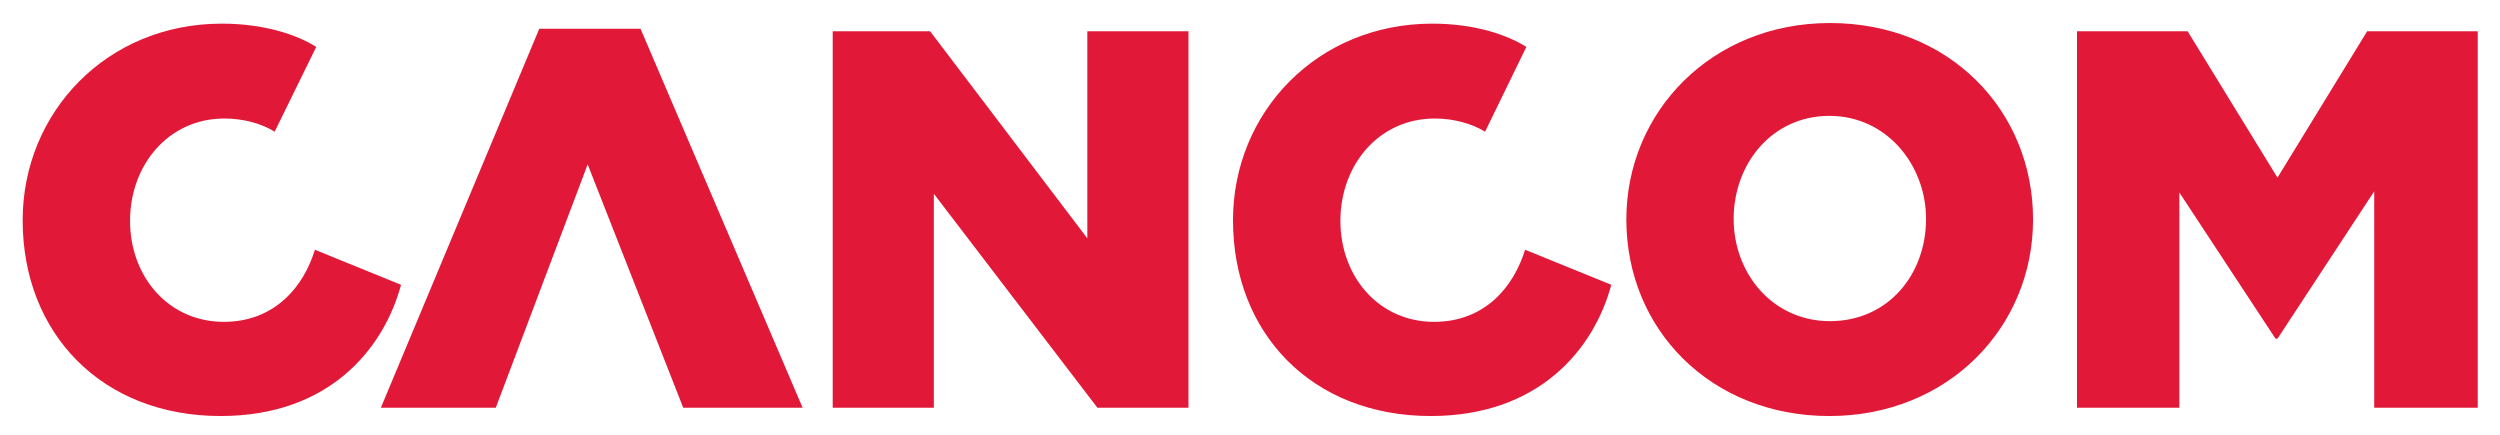
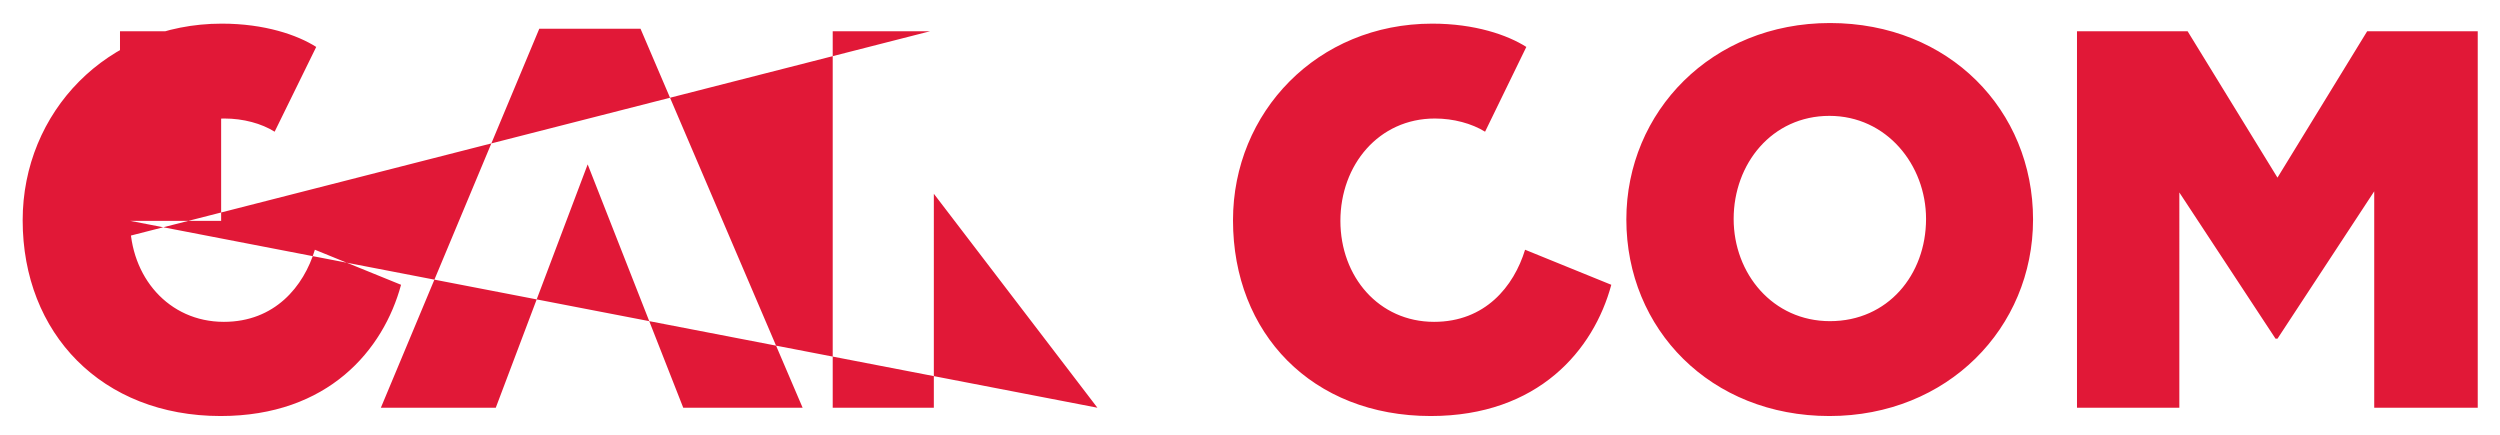
<svg xmlns="http://www.w3.org/2000/svg" version="1.1" id="Layer_1" x="0px" y="0px" width="878.956px" height="152.992px" viewBox="0 0 878.956 152.992" xml:space="preserve">
-   <path fill="#E11837" d="M240.214,143.346h41.97L225.193,10.099h-35.588l-55.7,133.248h40.402l32.31-85.555L240.214,143.346z M677.165,76.968c0,19.624-13.424,35.945-33.783,35.945c-20.107,0-33.861-16.722-33.861-35.945 c0-19.421,13.497-36.231,33.667-36.231C663.293,40.736,677.165,57.984,677.165,76.968 M714.783,77.16 c0-38.352-29.455-69.062-71.401-69.062c-41.525,0-71.588,31.131-71.588,69.062c0,38.602,29.62,69.108,71.394,69.108 C684.677,146.269,714.783,115.341,714.783,77.16 M471.261,77.645c0-19.661,13.503-35.977,33.199-35.977 c6.587,0,12.979,1.745,17.667,4.637l14.506-29.804c-6.636-4.214-18.11-8.189-33.083-8.189c-40.431,0-70.047,31.168-70.047,69.125 c0,39.83,27.824,68.831,69.531,68.831c37.795,0,57.298-23.213,63.473-46.14l-30.313-12.325 c-3.975,12.961-14.066,25.354-31.995,25.354C484.764,113.158,471.261,97.273,471.261,77.645 M45.724,77.645 c0-19.661,13.511-35.977,33.159-35.977c6.671,0,13.068,1.745,17.675,4.637l14.621-29.804c-6.637-4.214-18.132-8.189-33.21-8.189 c-40.392,0-70,31.168-70,69.125c0,39.83,27.847,68.831,69.606,68.831c37.813,0,57.231-23.213,63.428-46.14l-30.298-12.325 c-3.905,12.961-14.146,25.354-31.999,25.354C59.235,113.158,45.724,97.273,45.724,77.645 M385.824,143.346h32.025V10.99h-35.562 v72.807L327.009,10.99h-34.242v132.356h35.554V68.127L385.824,143.346z M871.129,143.346V10.99h-38.873l-31.537,51.464 L769.127,10.99h-38.894v132.356h35.987V67.668l33.819,51.412h0.679l34.017-51.813v76.079H871.129z" />
+   <path fill="#E11837" d="M240.214,143.346h41.97L225.193,10.099h-35.588l-55.7,133.248h40.402l32.31-85.555L240.214,143.346z M677.165,76.968c0,19.624-13.424,35.945-33.783,35.945c-20.107,0-33.861-16.722-33.861-35.945 c0-19.421,13.497-36.231,33.667-36.231C663.293,40.736,677.165,57.984,677.165,76.968 M714.783,77.16 c0-38.352-29.455-69.062-71.401-69.062c-41.525,0-71.588,31.131-71.588,69.062c0,38.602,29.62,69.108,71.394,69.108 C684.677,146.269,714.783,115.341,714.783,77.16 M471.261,77.645c0-19.661,13.503-35.977,33.199-35.977 c6.587,0,12.979,1.745,17.667,4.637l14.506-29.804c-6.636-4.214-18.11-8.189-33.083-8.189c-40.431,0-70.047,31.168-70.047,69.125 c0,39.83,27.824,68.831,69.531,68.831c37.795,0,57.298-23.213,63.473-46.14l-30.313-12.325 c-3.975,12.961-14.066,25.354-31.995,25.354C484.764,113.158,471.261,97.273,471.261,77.645 M45.724,77.645 c0-19.661,13.511-35.977,33.159-35.977c6.671,0,13.068,1.745,17.675,4.637l14.621-29.804c-6.637-4.214-18.132-8.189-33.21-8.189 c-40.392,0-70,31.168-70,69.125c0,39.83,27.847,68.831,69.606,68.831c37.813,0,57.231-23.213,63.428-46.14l-30.298-12.325 c-3.905,12.961-14.146,25.354-31.999,25.354C59.235,113.158,45.724,97.273,45.724,77.645 h32.025V10.99h-35.562 v72.807L327.009,10.99h-34.242v132.356h35.554V68.127L385.824,143.346z M871.129,143.346V10.99h-38.873l-31.537,51.464 L769.127,10.99h-38.894v132.356h35.987V67.668l33.819,51.412h0.679l34.017-51.813v76.079H871.129z" />
</svg>